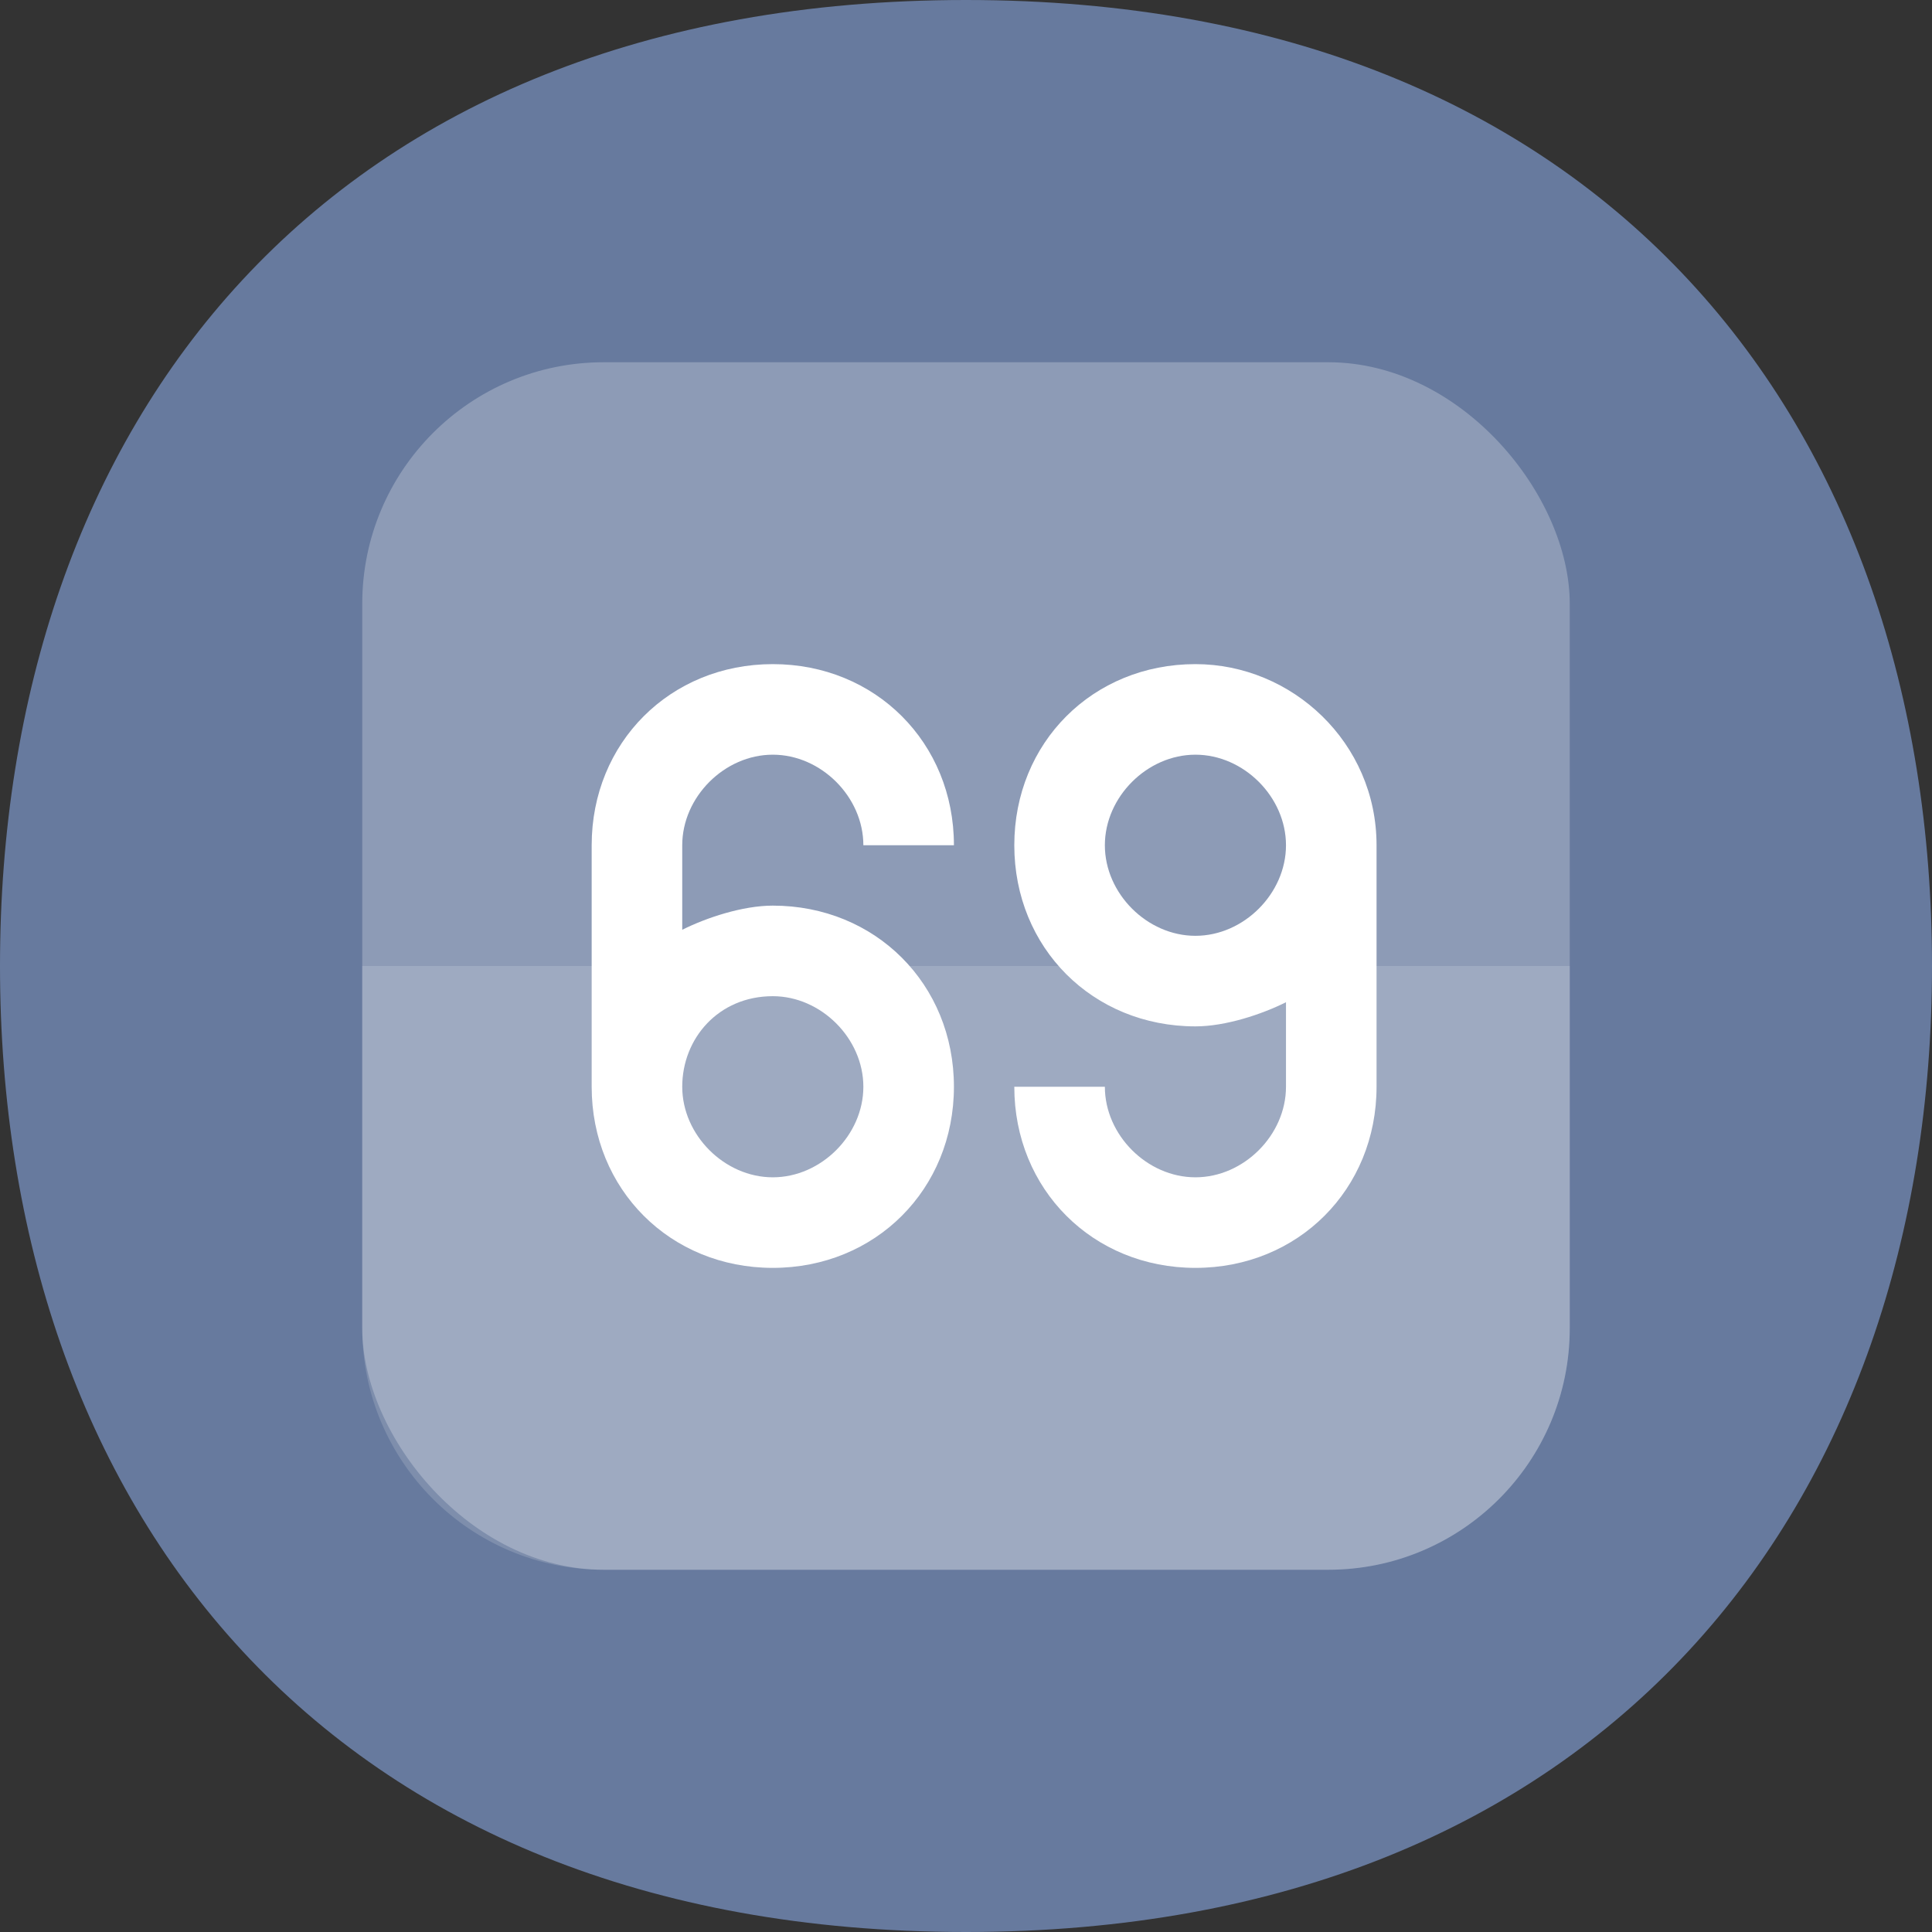
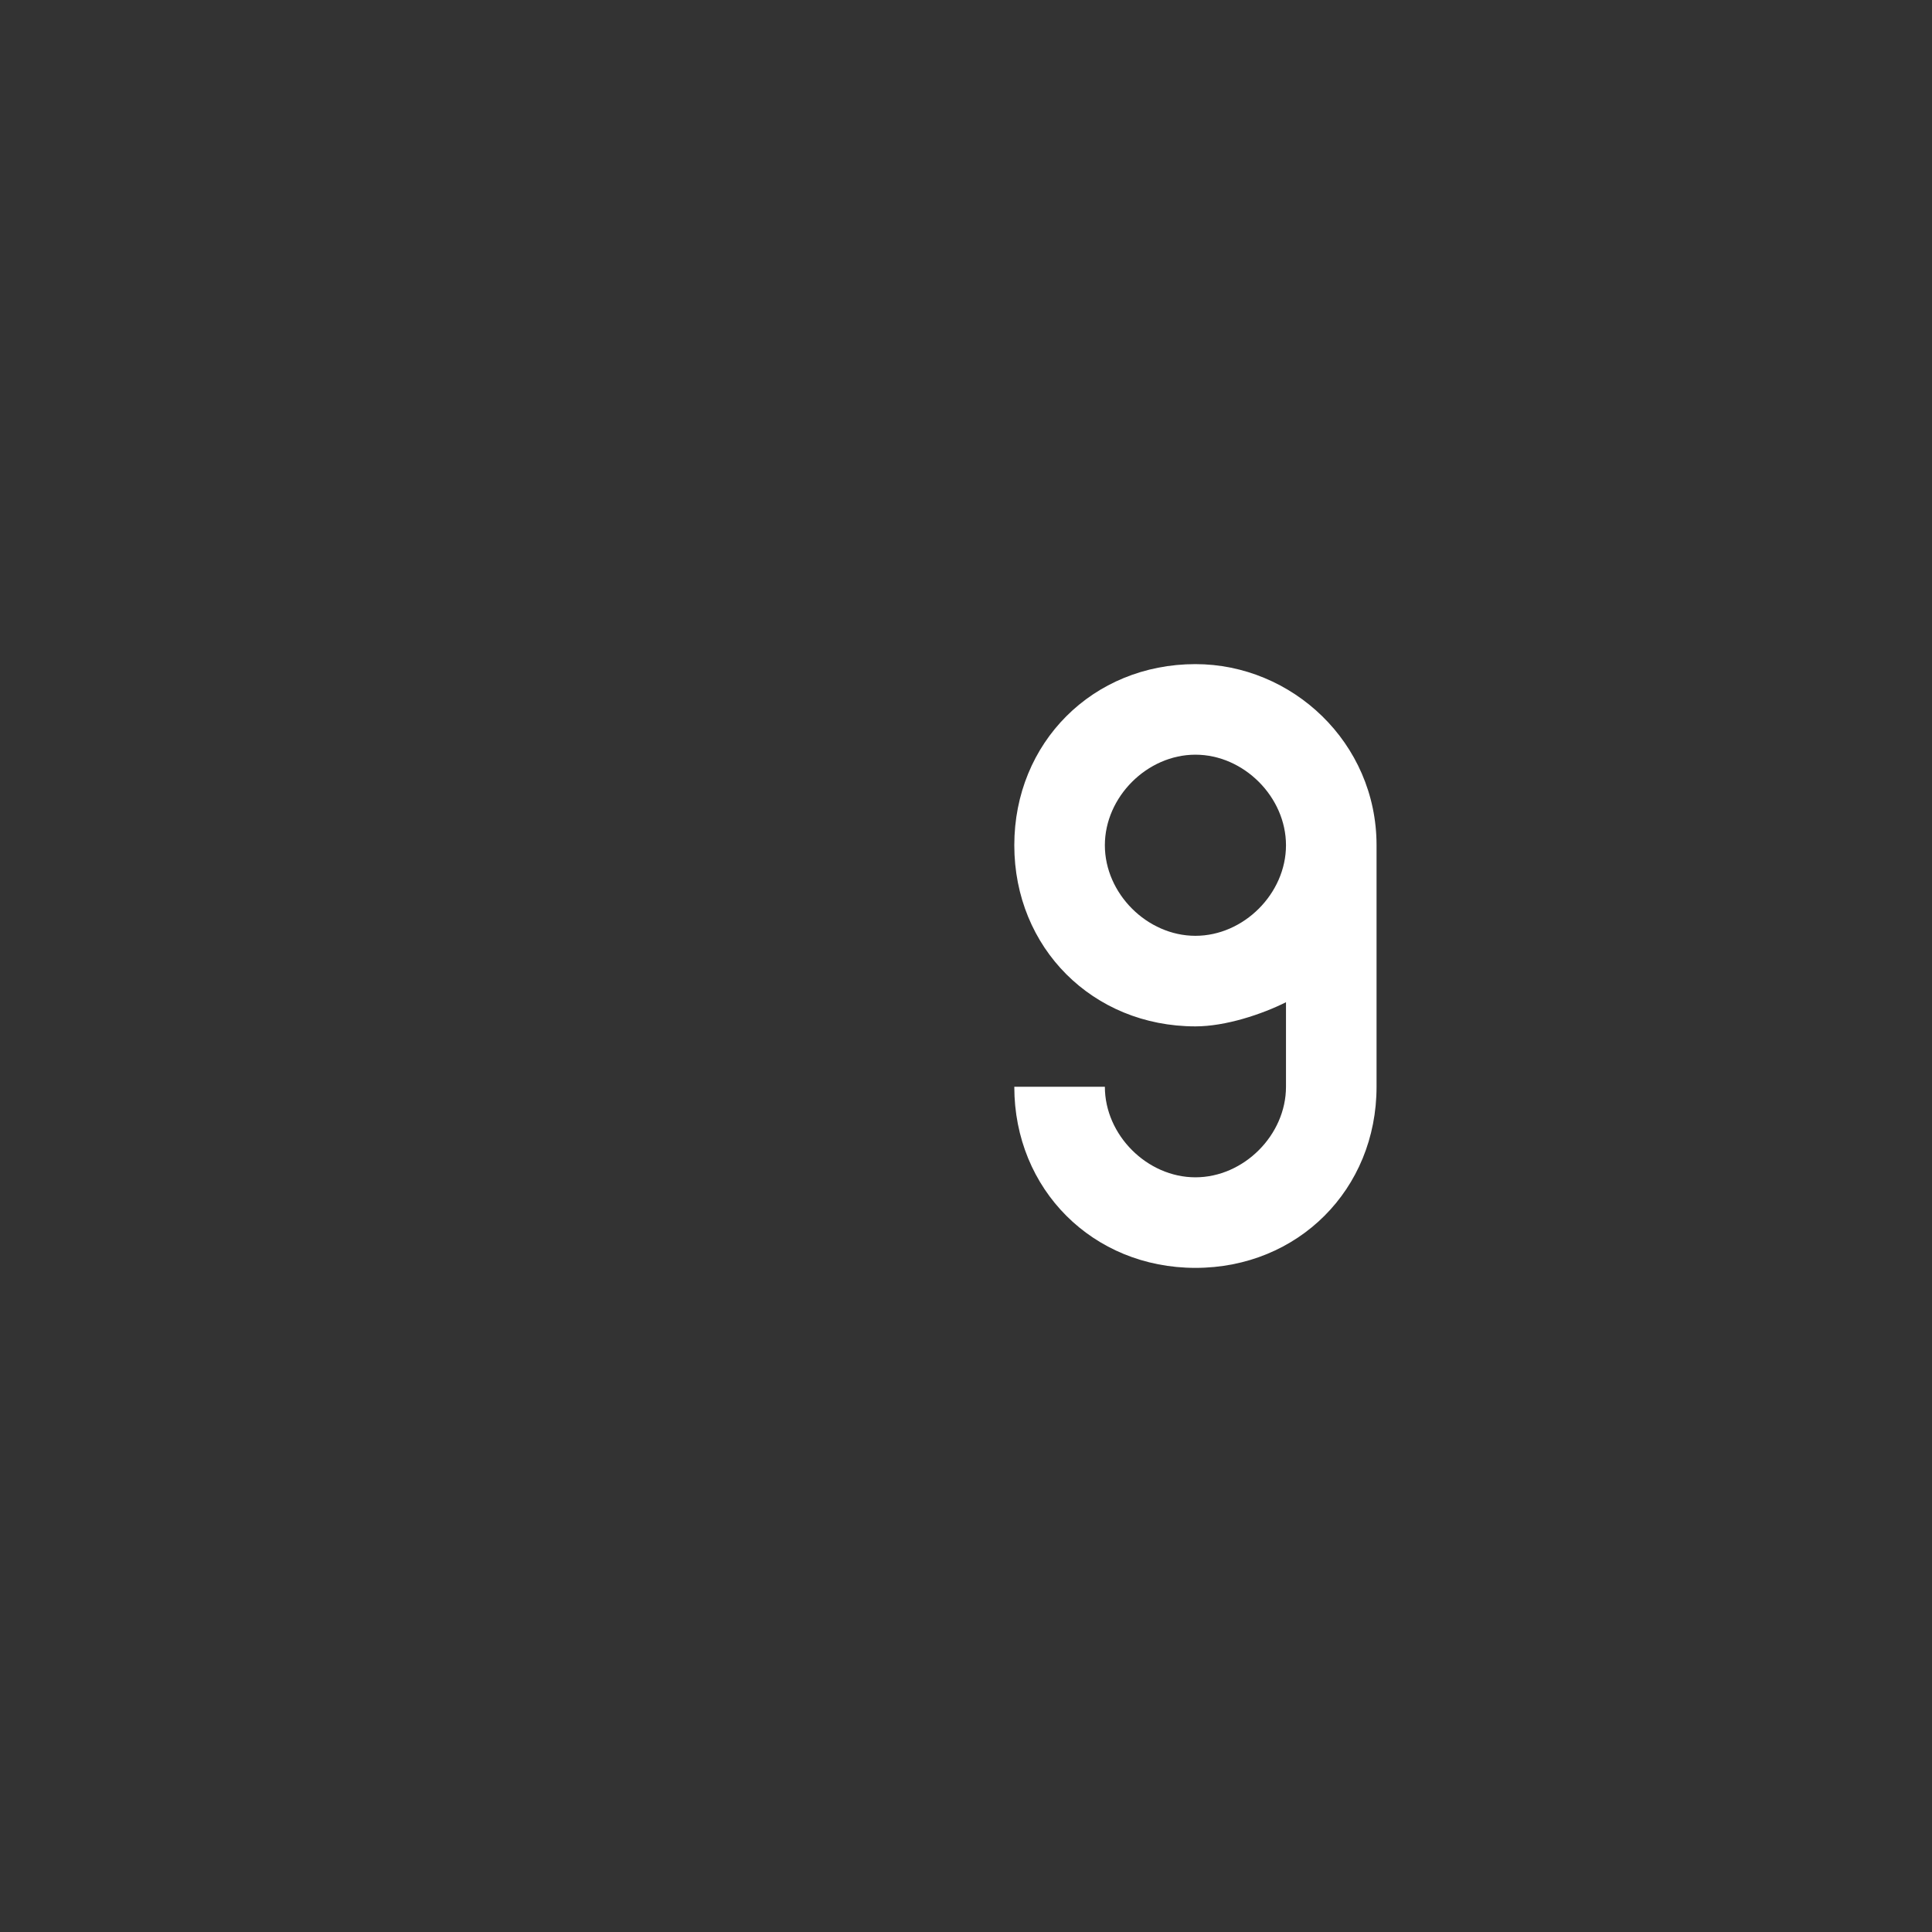
<svg xmlns="http://www.w3.org/2000/svg" width="32" height="32" viewBox="0 0 32 32" fill="none">
  <rect x="0" y="0" width="32" height="32" fill="#333333" stroke="none" />
-   <path d="M32 16C32 24.914 26.588 32 16 32C5.365 32 0 24.914 0 16C0 7.042 5.365 0 16 0C26.588 0 32 7.042 32 16Z" fill="#677A9E" />
-   <rect opacity="0.25" x="6" y="6" width="20" height="20" rx="4" fill="white" />
-   <path opacity="0.15" d="M6 16H26V22C26 24.209 24.209 26 22 26H10C7.791 26 6 24.209 6 22V16Z" fill="white" />
-   <path d="M12.8 21C14.5 21 15.8 19.7 15.8 18C15.8 16.3 14.5 15 12.8 15C12.3 15 11.7 15.2 11.3 15.4V14C11.3 13.2 12 12.5 12.8 12.5C13.6 12.5 14.3 13.2 14.3 14H15.8C15.8 12.3 14.5 11 12.8 11C11.1 11 9.8 12.3 9.8 14V18C9.8 19.7 11.1 21 12.8 21ZM12.8 16.5C13.6 16.5 14.3 17.2 14.3 18C14.3 18.8 13.6 19.5 12.8 19.5C12 19.5 11.3 18.8 11.3 18C11.3 17.2 11.9 16.5 12.8 16.5Z" fill="white" />
  <path d="M19.8 11C18.1 11 16.8 12.3 16.8 14C16.8 15.7 18.1 17 19.8 17C20.3 17 20.9 16.8 21.3 16.6V18C21.3 18.8 20.6 19.5 19.8 19.5C19 19.5 18.3 18.8 18.3 18H16.8C16.8 19.7 18.1 21 19.8 21C21.5 21 22.8 19.7 22.8 18V14C22.8 12.3 21.4 11 19.8 11ZM19.8 15.5C19 15.5 18.3 14.8 18.3 14C18.3 13.2 19 12.5 19.8 12.5C20.6 12.5 21.3 13.2 21.3 14C21.3 14.8 20.6 15.5 19.8 15.5Z" fill="white" />
</svg>